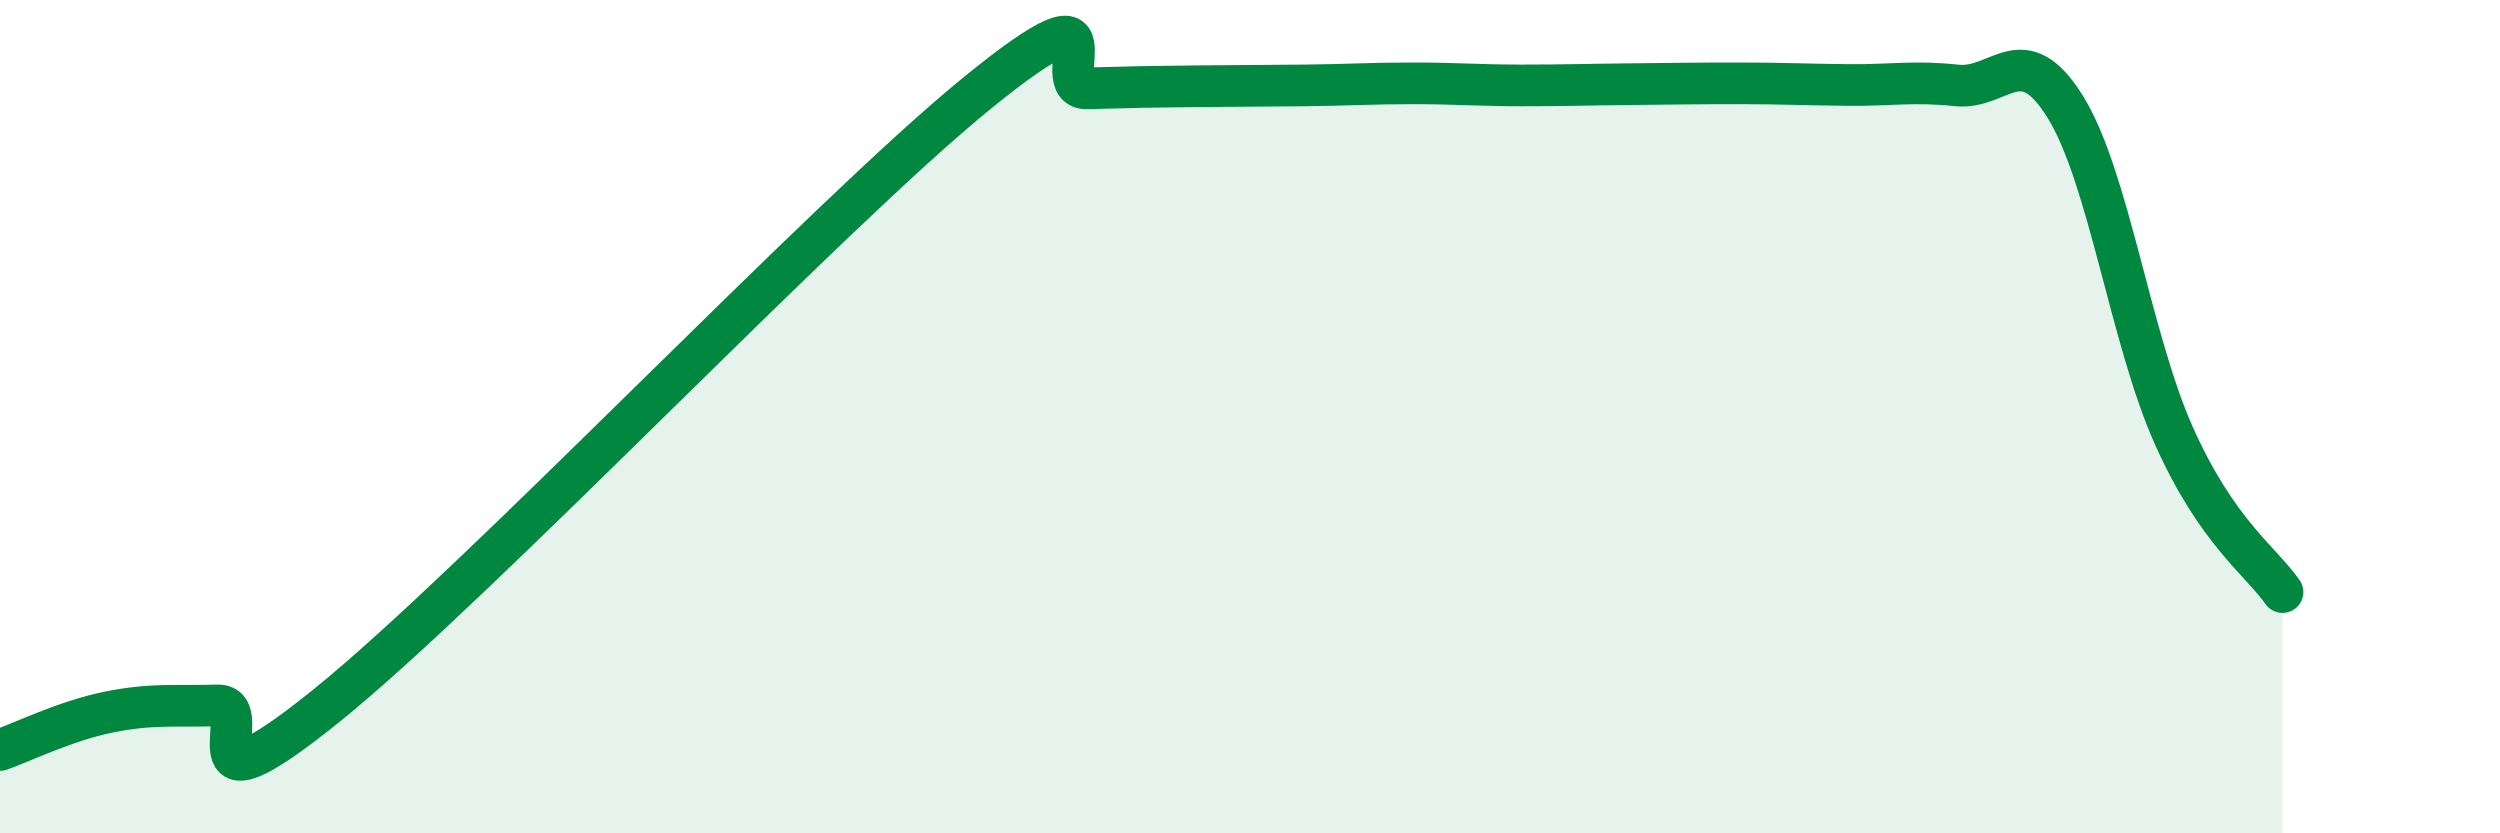
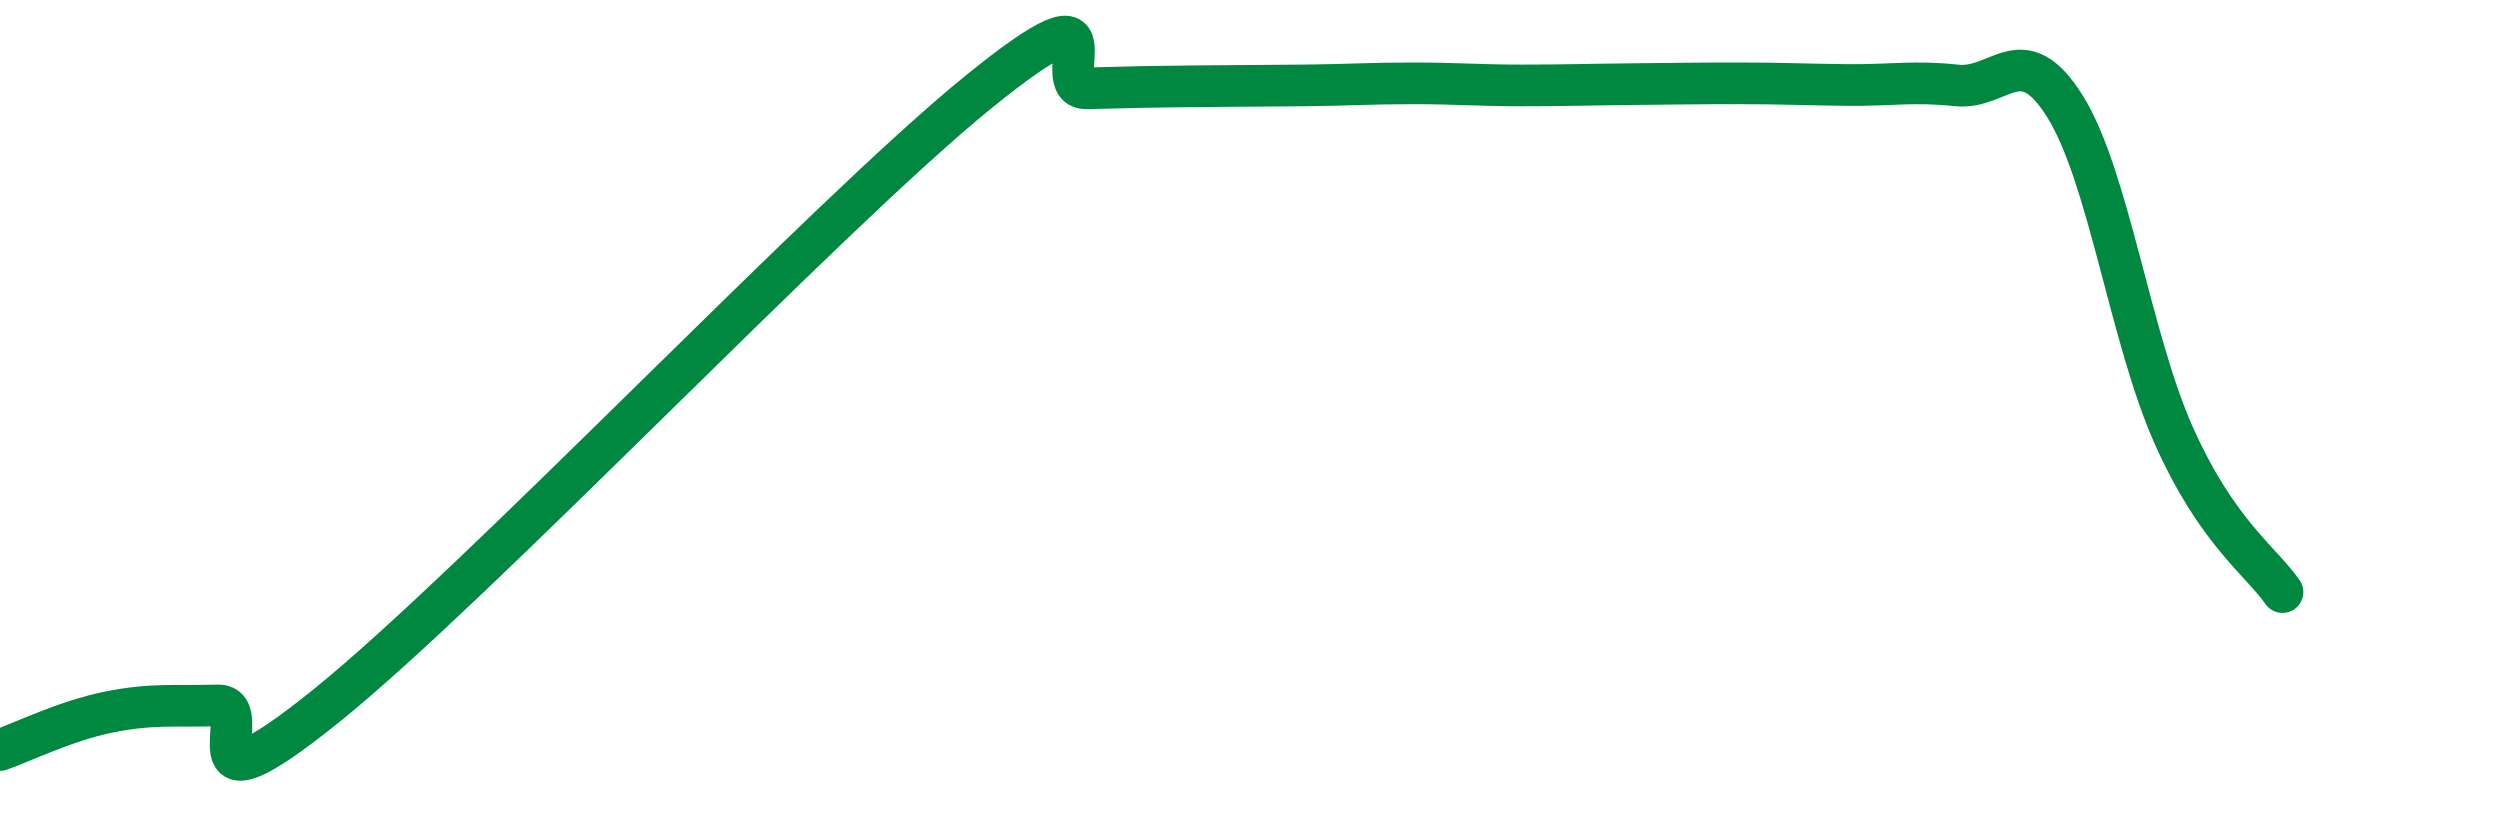
<svg xmlns="http://www.w3.org/2000/svg" width="60" height="20" viewBox="0 0 60 20">
-   <path d="M 0,18 C 0.52,17.82 1.57,17.3 2.61,17.09 C 3.65,16.88 4.18,16.96 5.22,16.93 C 6.26,16.9 4.18,19.88 7.83,16.94 C 11.48,14 19.83,5.17 23.48,2.21 C 27.13,-0.75 25.05,2.15 26.09,2.12 C 27.13,2.09 27.66,2.08 28.7,2.07 C 29.74,2.06 30.26,2.06 31.3,2.05 C 32.34,2.04 32.87,2 33.91,2 C 34.95,2 35.48,2.05 36.52,2.05 C 37.56,2.05 38.09,2.03 39.13,2.02 C 40.17,2.01 40.7,2 41.74,2 C 42.78,2 43.31,2.03 44.35,2.04 C 45.39,2.05 45.92,1.94 46.96,2.05 C 48,2.16 48.53,0.89 49.57,2.57 C 50.61,4.25 51.13,8.12 52.17,10.45 C 53.21,12.78 54.26,13.46 54.78,14.21L54.78 20L0 20Z" fill="#008740" opacity="0.1" stroke-linecap="round" stroke-linejoin="round" />
  <path d="M 0,18 C 0.52,17.82 1.57,17.3 2.61,17.09 C 3.65,16.88 4.18,16.96 5.22,16.93 C 6.26,16.9 4.18,19.88 7.83,16.94 C 11.48,14 19.83,5.17 23.48,2.21 C 27.13,-0.75 25.05,2.15 26.09,2.12 C 27.13,2.09 27.66,2.08 28.7,2.07 C 29.74,2.06 30.26,2.06 31.3,2.05 C 32.34,2.04 32.87,2 33.91,2 C 34.95,2 35.48,2.05 36.52,2.05 C 37.56,2.05 38.09,2.03 39.13,2.02 C 40.17,2.01 40.7,2 41.74,2 C 42.78,2 43.31,2.03 44.35,2.04 C 45.39,2.05 45.92,1.94 46.96,2.05 C 48,2.16 48.53,0.89 49.57,2.57 C 50.61,4.25 51.13,8.12 52.17,10.45 C 53.21,12.78 54.26,13.46 54.78,14.21" stroke="#008740" stroke-width="1" fill="none" stroke-linecap="round" stroke-linejoin="round" />
</svg>